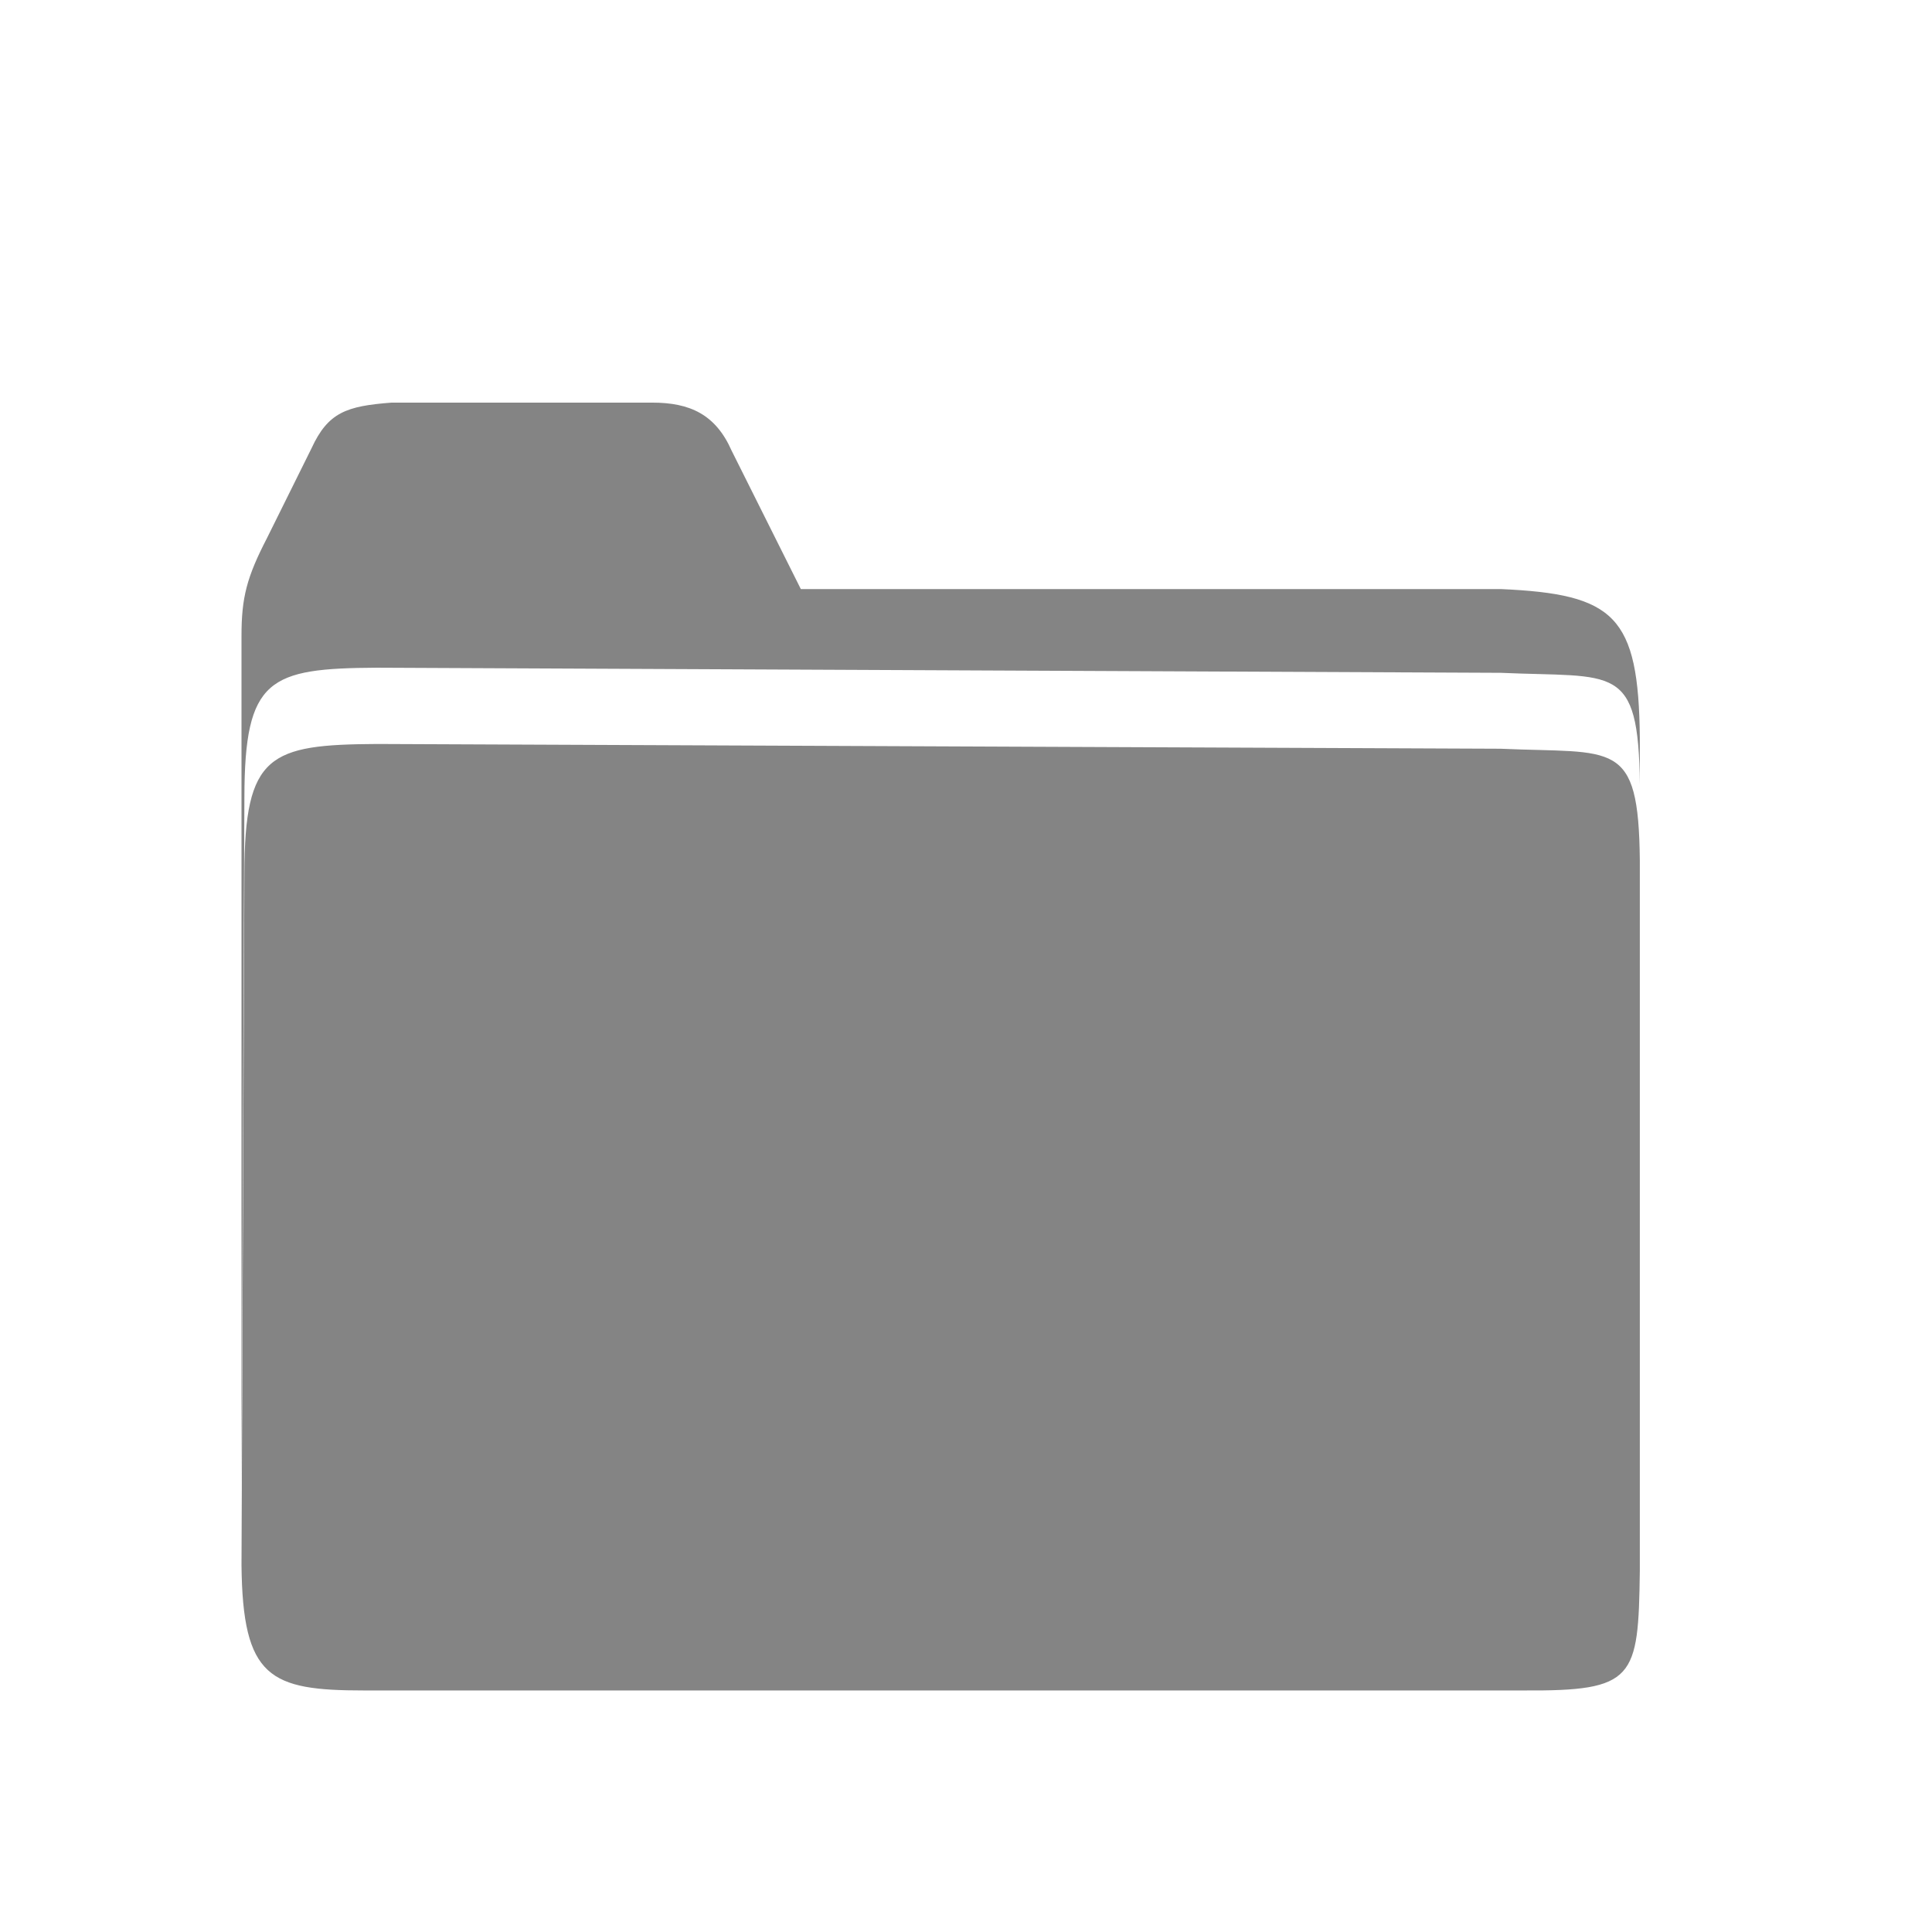
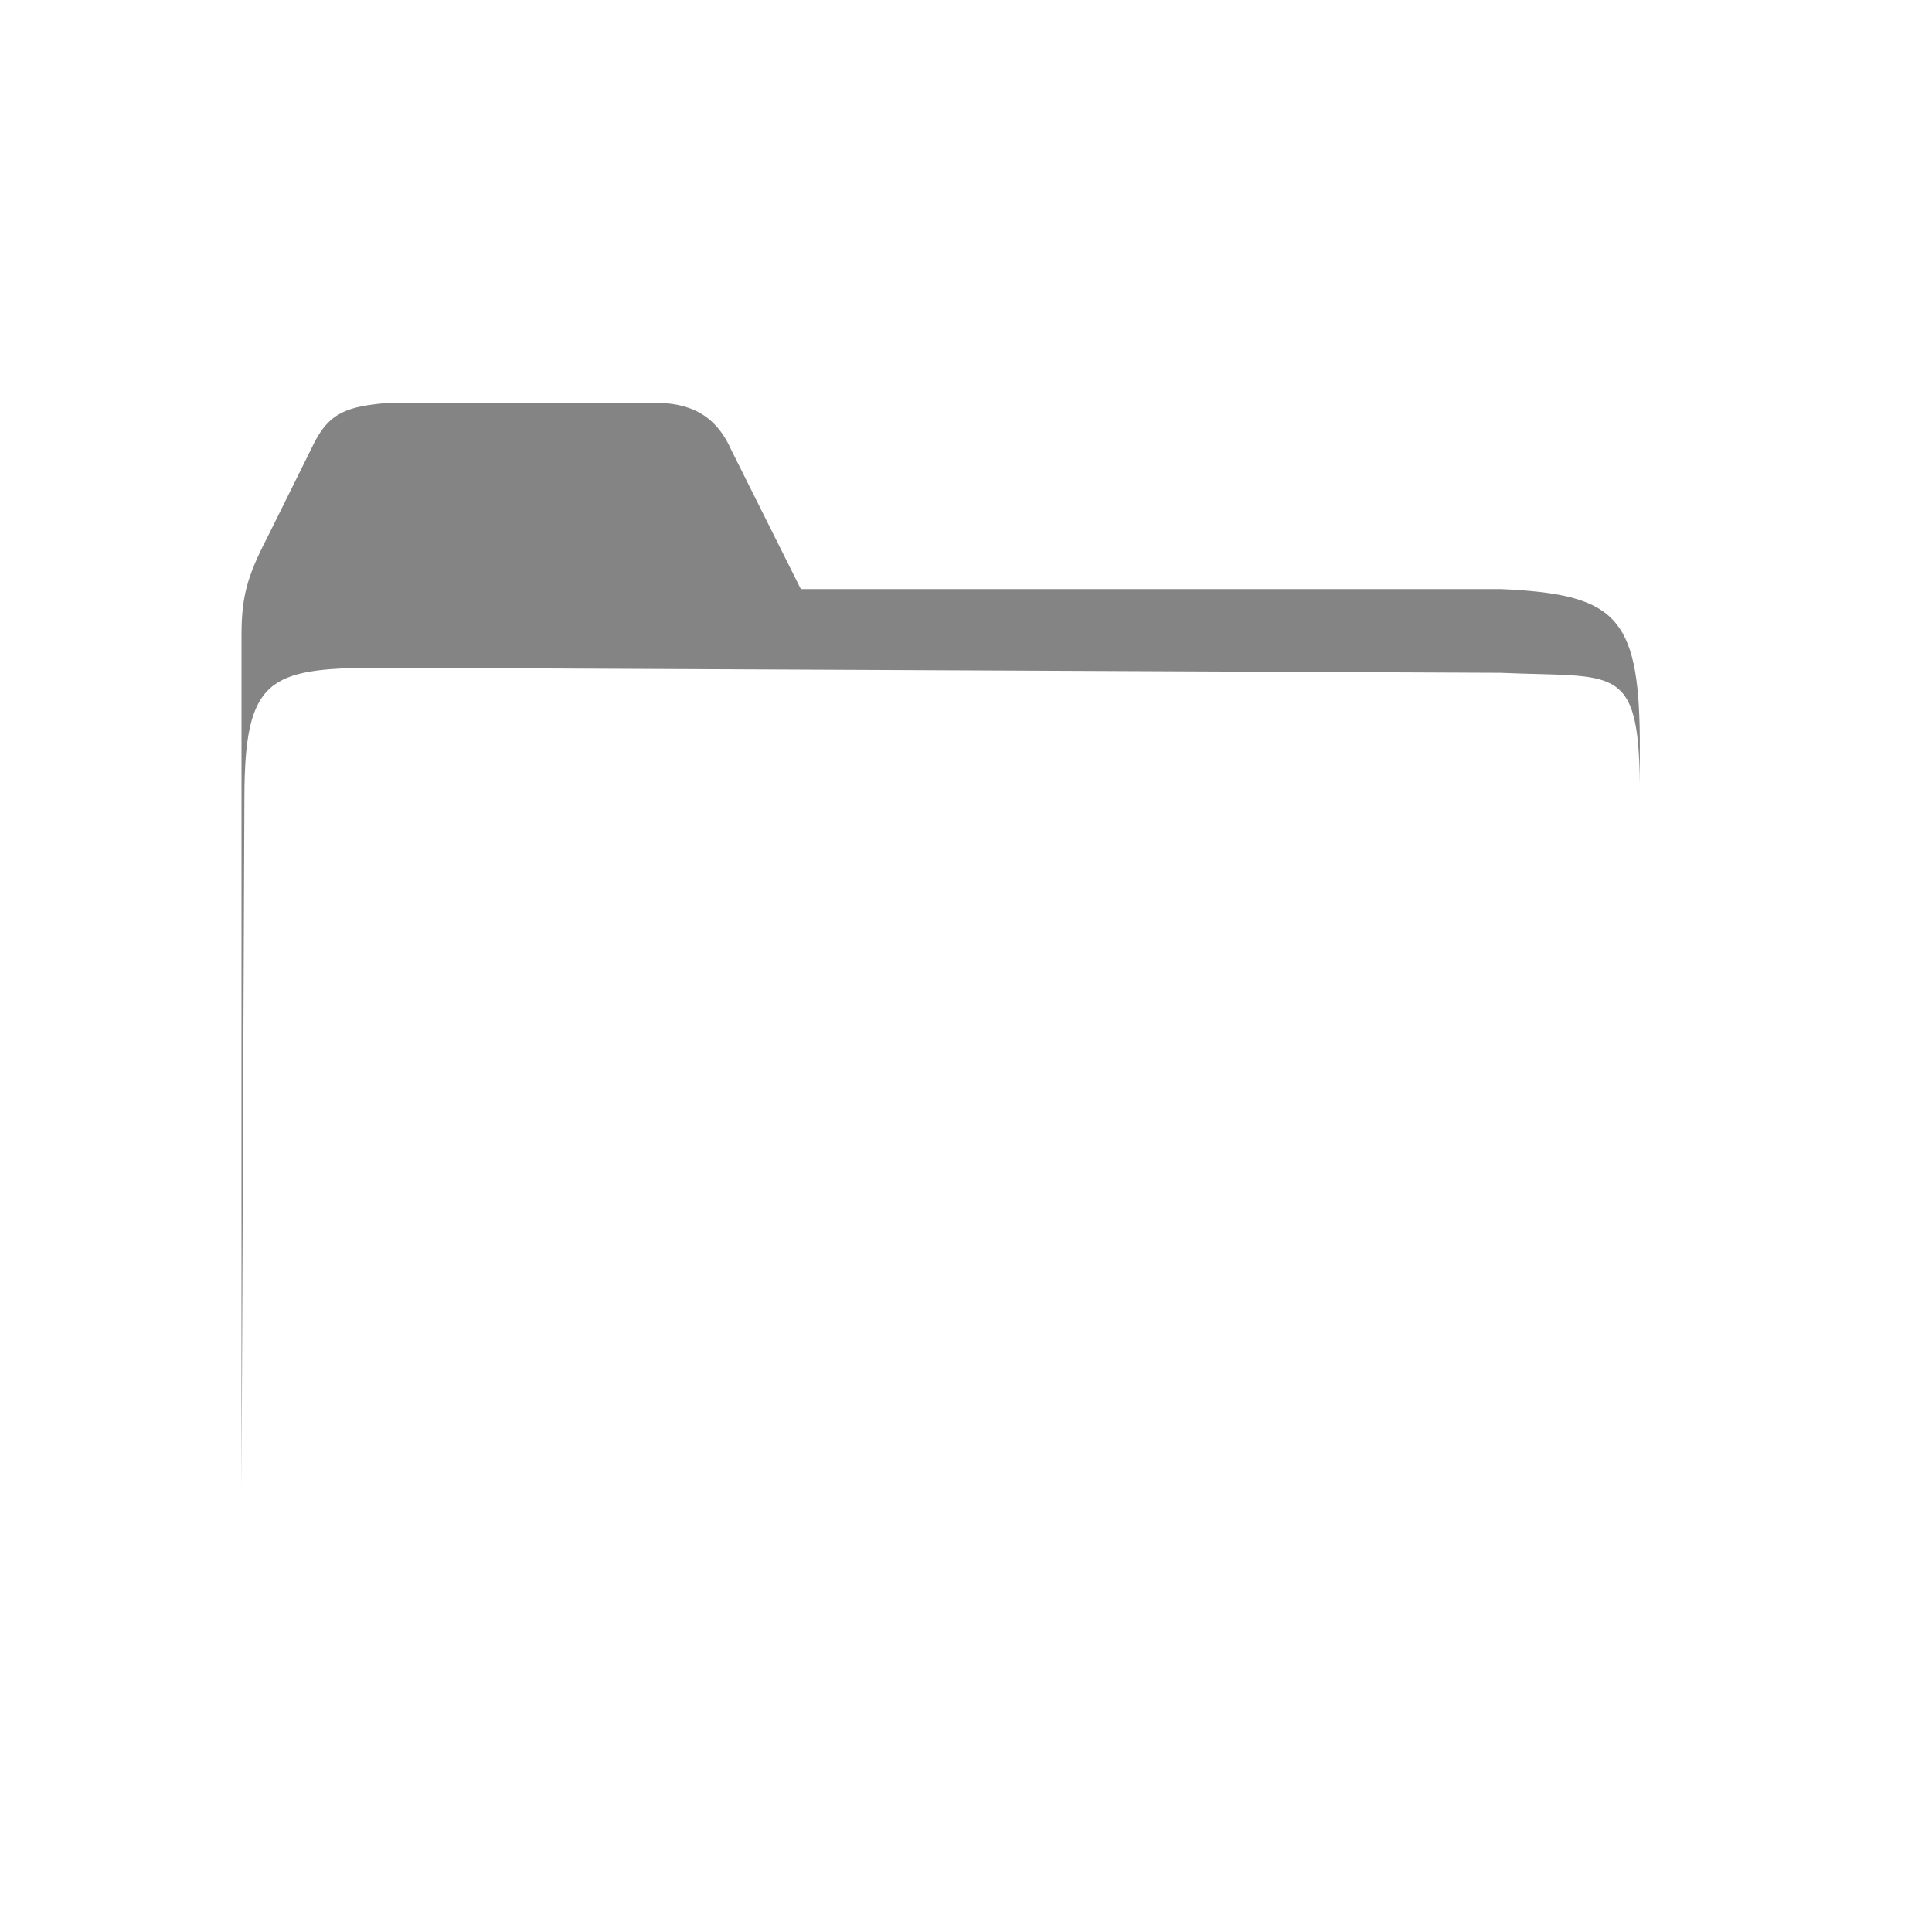
<svg xmlns="http://www.w3.org/2000/svg" xmlns:ns1="http://www.inkscape.org/namespaces/inkscape" xmlns:ns2="http://sodipodi.sourceforge.net/DTD/sodipodi-0.dtd" xmlns:ns3="http://www.openswatchbook.org/uri/2009/osb" width="48" height="48" id="svg2985" version="1.1" ns1:version="0.48.2 r9819" ns2:docname="ic_menu_folder_dark.svg" ns1:export-filename="E:\My Documents\Programming\Google Code-In\icon\ic_menu_folder_holo_light\ldpi\ic_menu_folder_light.png" ns1:export-xdpi="33.75" ns1:export-ydpi="33.75">
  <defs id="defs2987">
    <linearGradient id="linearGradient3851">
      <stop style="stop-color:#ececec;stop-opacity:1;" offset="0" id="stop3853" />
      <stop style="stop-color:#d0d0d0;stop-opacity:1;" offset="1" id="stop3855" />
    </linearGradient>
    <linearGradient id="linearGradient3835">
      <stop id="stop3837" offset="0" style="stop-color:#ffcc00;stop-opacity:1;" />
      <stop id="stop3839" offset="1" style="stop-color:#866b00;stop-opacity:1;" />
    </linearGradient>
    <linearGradient id="linearGradient3825">
      <stop style="stop-color:#ffcc00;stop-opacity:1;" offset="0" id="stop3827" />
      <stop style="stop-color:#866b00;stop-opacity:1;" offset="1" id="stop3829" />
    </linearGradient>
    <linearGradient id="linearGradient5396">
      <stop style="stop-color:#000722;stop-opacity:1;" offset="0" id="stop5398" />
      <stop id="stop5406" offset="0.399" style="stop-color:#202d5d;stop-opacity:1;" />
      <stop id="stop5404" offset="0.697" style="stop-color:#001664;stop-opacity:1;" />
      <stop style="stop-color:#243265;stop-opacity:1;" offset="0.815" id="stop5408" />
      <stop style="stop-color:#00092b;stop-opacity:1;" offset="1" id="stop5400" />
    </linearGradient>
    <linearGradient id="linearGradient5326">
      <stop style="stop-color:#1d48e6;stop-opacity:0.508;" offset="0" id="stop5328" />
      <stop style="stop-color:#001e8c;stop-opacity:0;" offset="1" id="stop5330" />
    </linearGradient>
    <linearGradient id="linearGradient5314" ns3:paint="solid">
      <stop style="stop-color:#001e8c;stop-opacity:1;" offset="0" id="stop5316" />
    </linearGradient>
    <linearGradient id="linearGradient3858">
      <stop style="stop-color:#020024;stop-opacity:1;" offset="0" id="stop3860" />
      <stop style="stop-color:#020024;stop-opacity:0;" offset="1" id="stop3862" />
    </linearGradient>
    <linearGradient id="linearGradient3844">
      <stop style="stop-color:#001e8c;stop-opacity:0;" offset="0" id="stop3846" />
      <stop id="stop3854" offset="0.515" style="stop-color:#ffffff;stop-opacity:1;" />
      <stop style="stop-color:#ffffff;stop-opacity:0;" offset="1" id="stop3848" />
    </linearGradient>
    <linearGradient id="linearGradient3828">
      <stop id="stop3830" offset="0" style="stop-color:#ffffff;stop-opacity:1;" />
      <stop id="stop3852" offset="0.388" style="stop-color:#dfdfdf;stop-opacity:1;" />
      <stop style="stop-color:#e5e5e5;stop-opacity:1;" offset="0.486" id="stop3838" />
      <stop style="stop-color:#c2c2c2;stop-opacity:1;" offset="0.587" id="stop3834" />
      <stop id="stop3836" offset="0.793" style="stop-color:#71839e;stop-opacity:1;" />
      <stop id="stop3832" offset="1" style="stop-color:#a4abdc;stop-opacity:1;" />
    </linearGradient>
    <linearGradient id="linearGradient4050">
      <stop style="stop-color:#2e2e2e;stop-opacity:1;" offset="0" id="stop4052" />
      <stop id="stop4058" offset="0.5" style="stop-color:#d3d3d3;stop-opacity:1;" />
      <stop style="stop-color:#292929;stop-opacity:1;" offset="1" id="stop4054" />
    </linearGradient>
    <linearGradient id="linearGradient3980">
      <stop id="stop3982" offset="0" style="stop-color:#c7c7c7;stop-opacity:1;" />
      <stop style="stop-color:#757575;stop-opacity:1;" offset="0.5" id="stop4048" />
      <stop id="stop3984" offset="1" style="stop-color:#989898;stop-opacity:1;" />
    </linearGradient>
    <linearGradient id="linearGradient3964">
      <stop id="stop3966" offset="0" style="stop-color:#000000;stop-opacity:1;" />
      <stop style="stop-color:#afafaf;stop-opacity:1;" offset="0.712" id="stop3970" />
      <stop id="stop3968" offset="1" style="stop-color:#757575;stop-opacity:1;" />
    </linearGradient>
    <linearGradient id="linearGradient3944">
      <stop id="stop3946" offset="0" style="stop-color:#3d3d3d;stop-opacity:1;" />
      <stop style="stop-color:#5f5f5f;stop-opacity:1;" offset="0.25" id="stop4040" />
      <stop style="stop-color:#a4a4a4;stop-opacity:1;" offset="0.5" id="stop4036" />
      <stop id="stop4038" offset="0.75" style="stop-color:#757575;stop-opacity:1;" />
      <stop id="stop3948" offset="1" style="stop-color:#7d7d7d;stop-opacity:1;" />
    </linearGradient>
    <linearGradient id="linearGradient3932">
      <stop style="stop-color:#bdbdbd;stop-opacity:1;" offset="0" id="stop3934" />
      <stop id="stop4044" offset="0.248" style="stop-color:#929292;stop-opacity:1;" />
      <stop style="stop-color:#8d8d8d;stop-opacity:1;" offset="0.469" id="stop4046" />
      <stop id="stop4042" offset="0.775" style="stop-color:#d7d7d7;stop-opacity:1;" />
      <stop style="stop-color:#ababab;stop-opacity:1;" offset="1" id="stop3936" />
    </linearGradient>
  </defs>
  <ns2:namedview id="base" pagecolor="#ffffff" bordercolor="#666666" borderopacity="1.0" ns1:pageopacity="0.0" ns1:pageshadow="2" ns1:zoom="2.5293854" ns1:cx="20.81374" ns1:cy="31.579263" ns1:current-layer="layer1" showgrid="false" ns1:document-units="px" ns1:grid-bbox="true" ns1:window-width="1024" ns1:window-height="706" ns1:window-x="-8" ns1:window-y="-8" ns1:window-maximized="1" showguides="true" ns1:guide-bbox="true" fit-margin-top="6" fit-margin-left="6" fit-margin-right="6" fit-margin-bottom="6">
    <ns1:grid type="xygrid" id="grid3986" empspacing="5" visible="true" enabled="true" snapvisiblegridlinesonly="true" />
  </ns2:namedview>
  <g id="layer1" ns1:label="Layer 1" ns1:groupmode="layer" transform="translate(0,-16)" style="display:inline">
    <path style="opacity:0.6;fill:#333333;fill-opacity:1;fill-rule:evenodd;stroke:none" d="m 9.727,26.003 c -1.116,0.086 -1.576,0.238 -1.99,1.14 L 6.633,29.369 C 6.133,30.337 6,30.841 6,31.793 L 6,32.119 6,53 6.072,35.81 c 0.005,-2.963 0.615,-3.205 3.293,-3.221 l 27.92,0.127 c 2.83,0.127 3.425,-0.262 3.456,2.768 l 0,-1.158 c -0.031,-3.031 -0.626,-3.565 -3.456,-3.691 l -17.389,0 -1.719,-3.438 c -0.398,-0.903 -1.038,-1.194 -1.972,-1.194 l -6.478,0 z" id="rect3050" ns1:connector-curvature="0" />
-     <path style="opacity:0.6;fill:#333333;fill-opacity:1;fill-rule:evenodd;stroke:none" d="M 9.371,34.484 C 6.693,34.499 6.078,34.739 6.072,37.702 L 6,54.887 c 0.029,2.799 0.703,3.112 3.04,3.112 l 28.806,0 c 2.772,0.017 2.859,-0.288 2.895,-2.967 l 0,-17.66 C 40.71,34.341 40.111,34.728 37.281,34.602 z" id="path3339" ns1:connector-curvature="0" ns2:nodetypes="ccccccccc" />
  </g>
  <g ns1:groupmode="layer" id="layer2" ns1:label="Frame" style="display:none" ns2:insensitive="true" transform="translate(0,-24)">
    <rect transform="translate(0,8)" style="fill:none;stroke:#000000;stroke-width:1;stroke-opacity:1;display:inline" id="rect2993" width="59" height="59" x="6.5" y="-1.5" />
-     <rect transform="translate(0,8)" style="fill:none;stroke:#ff0c0c;stroke-width:1;stroke-opacity:1;display:inline" id="rect2993-1" width="55" height="55" x="8.5" y="0.5" />
  </g>
</svg>